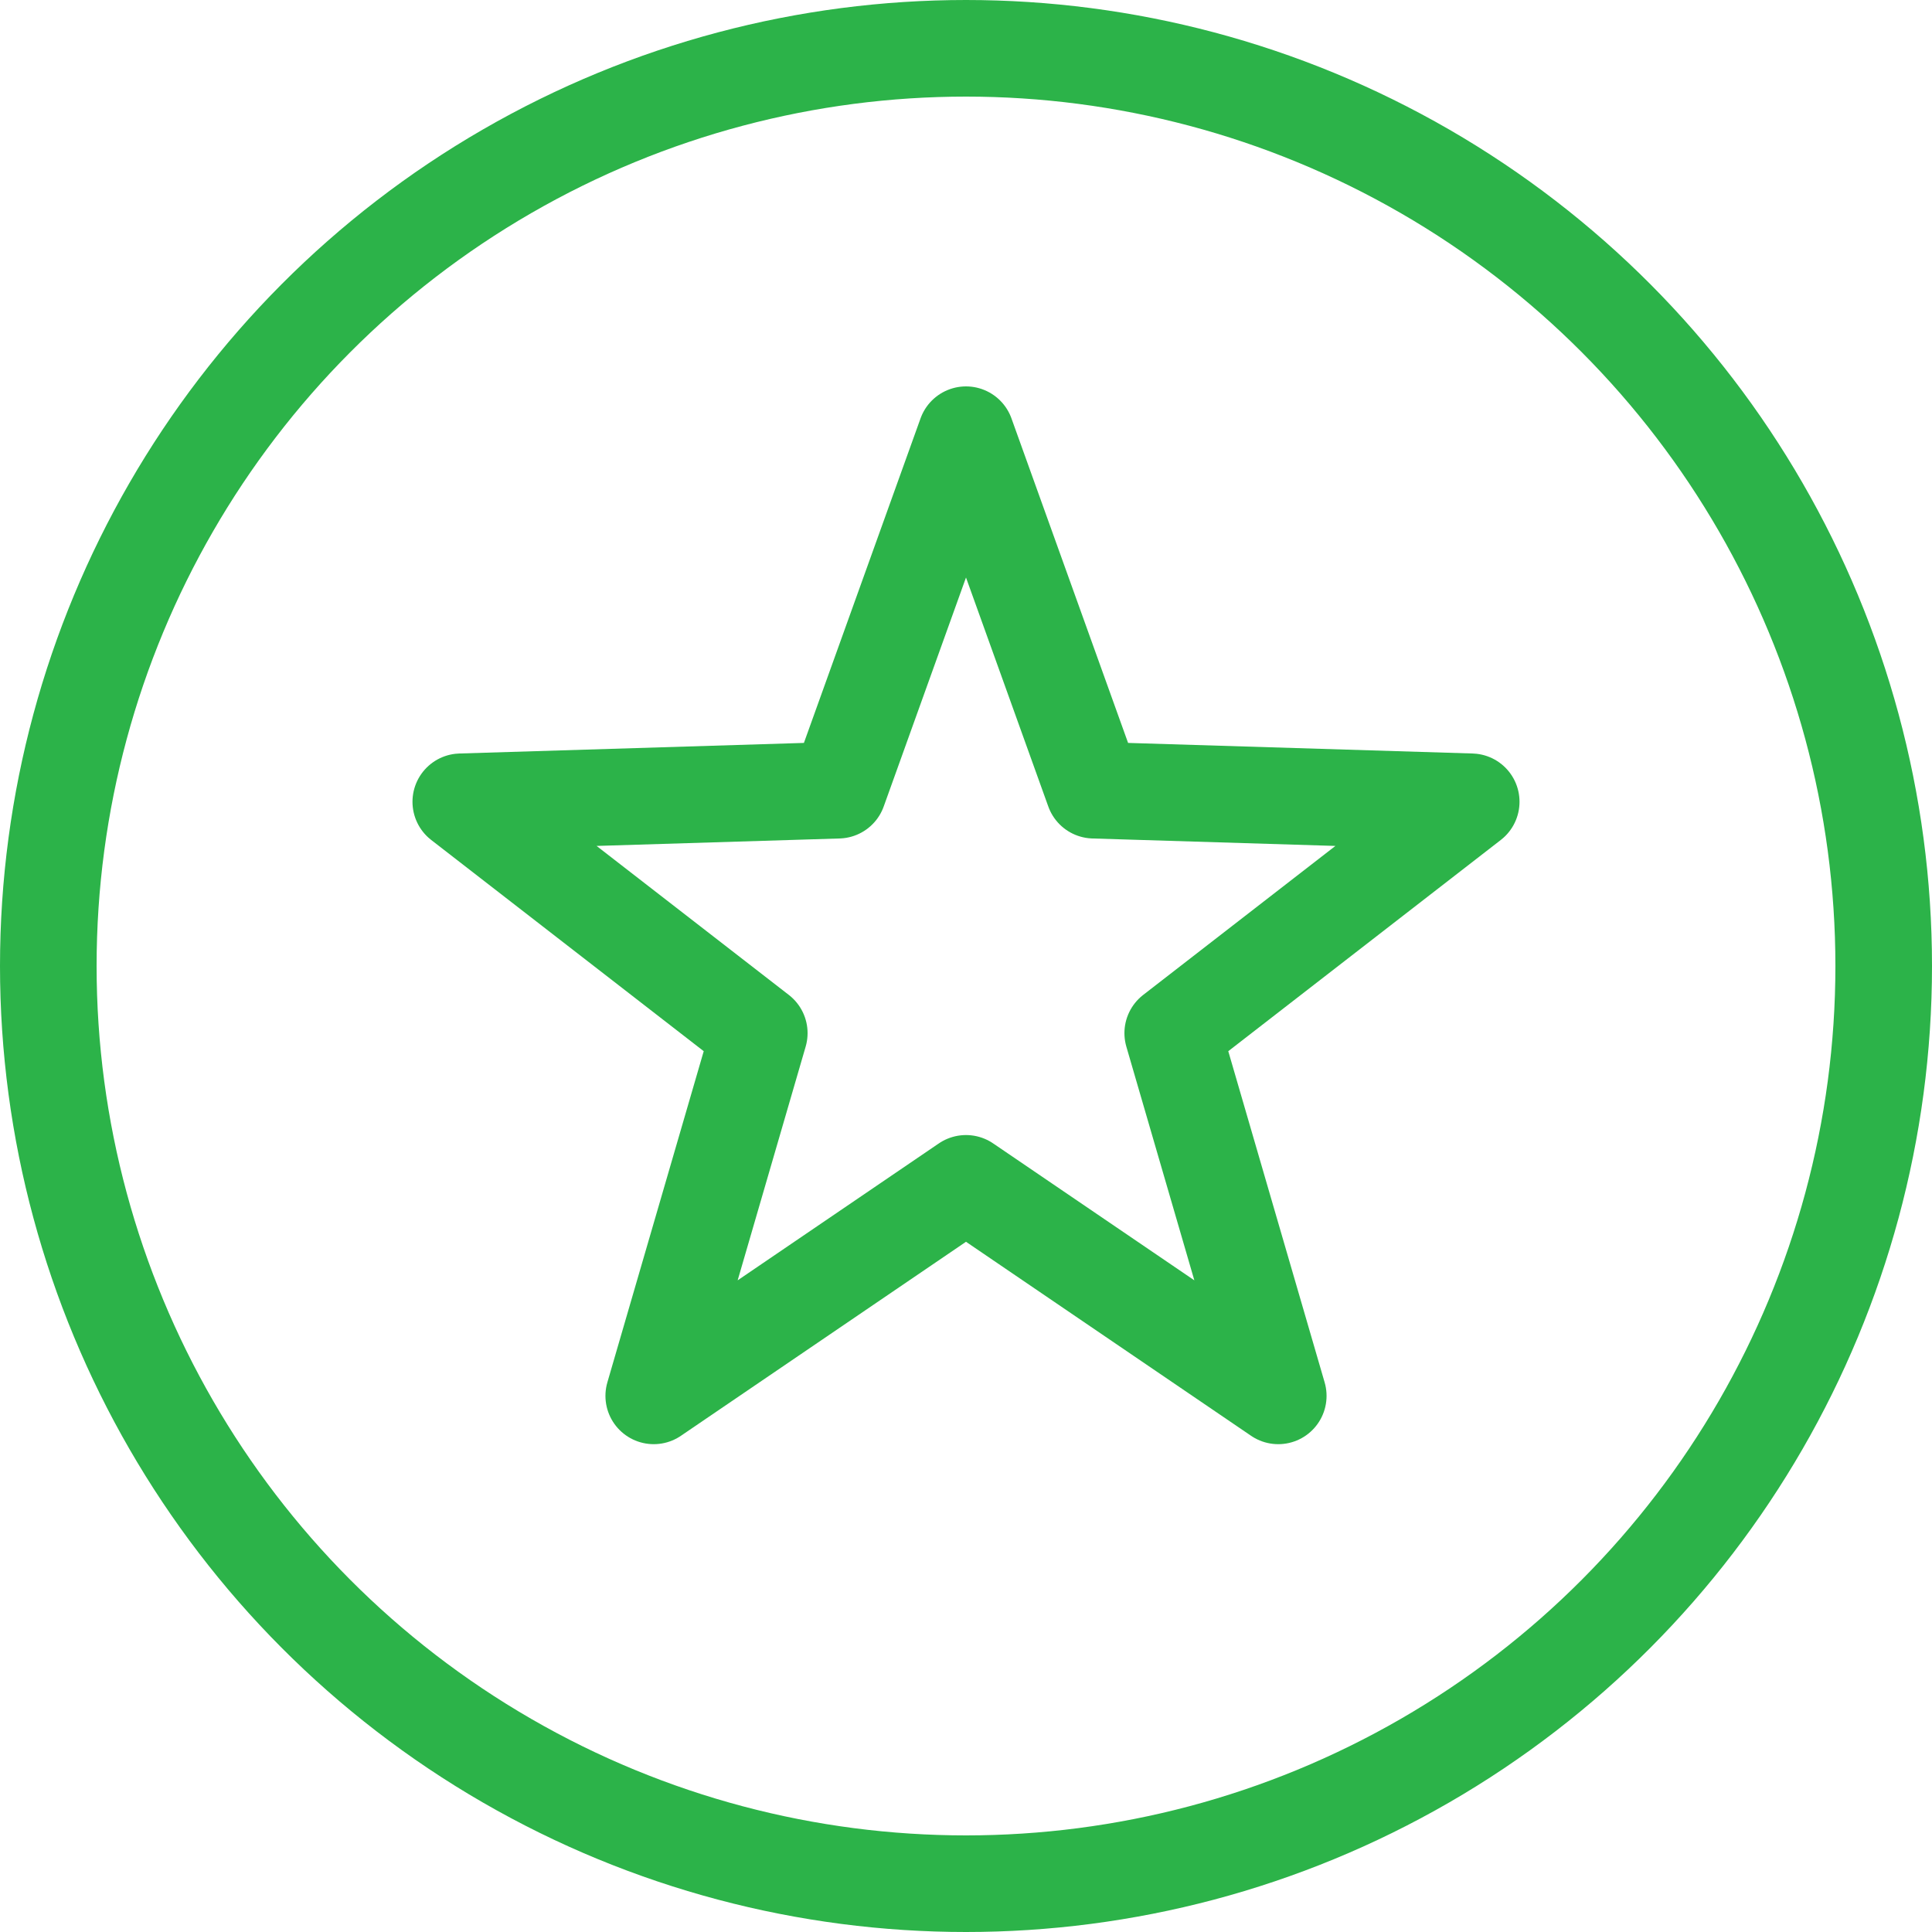
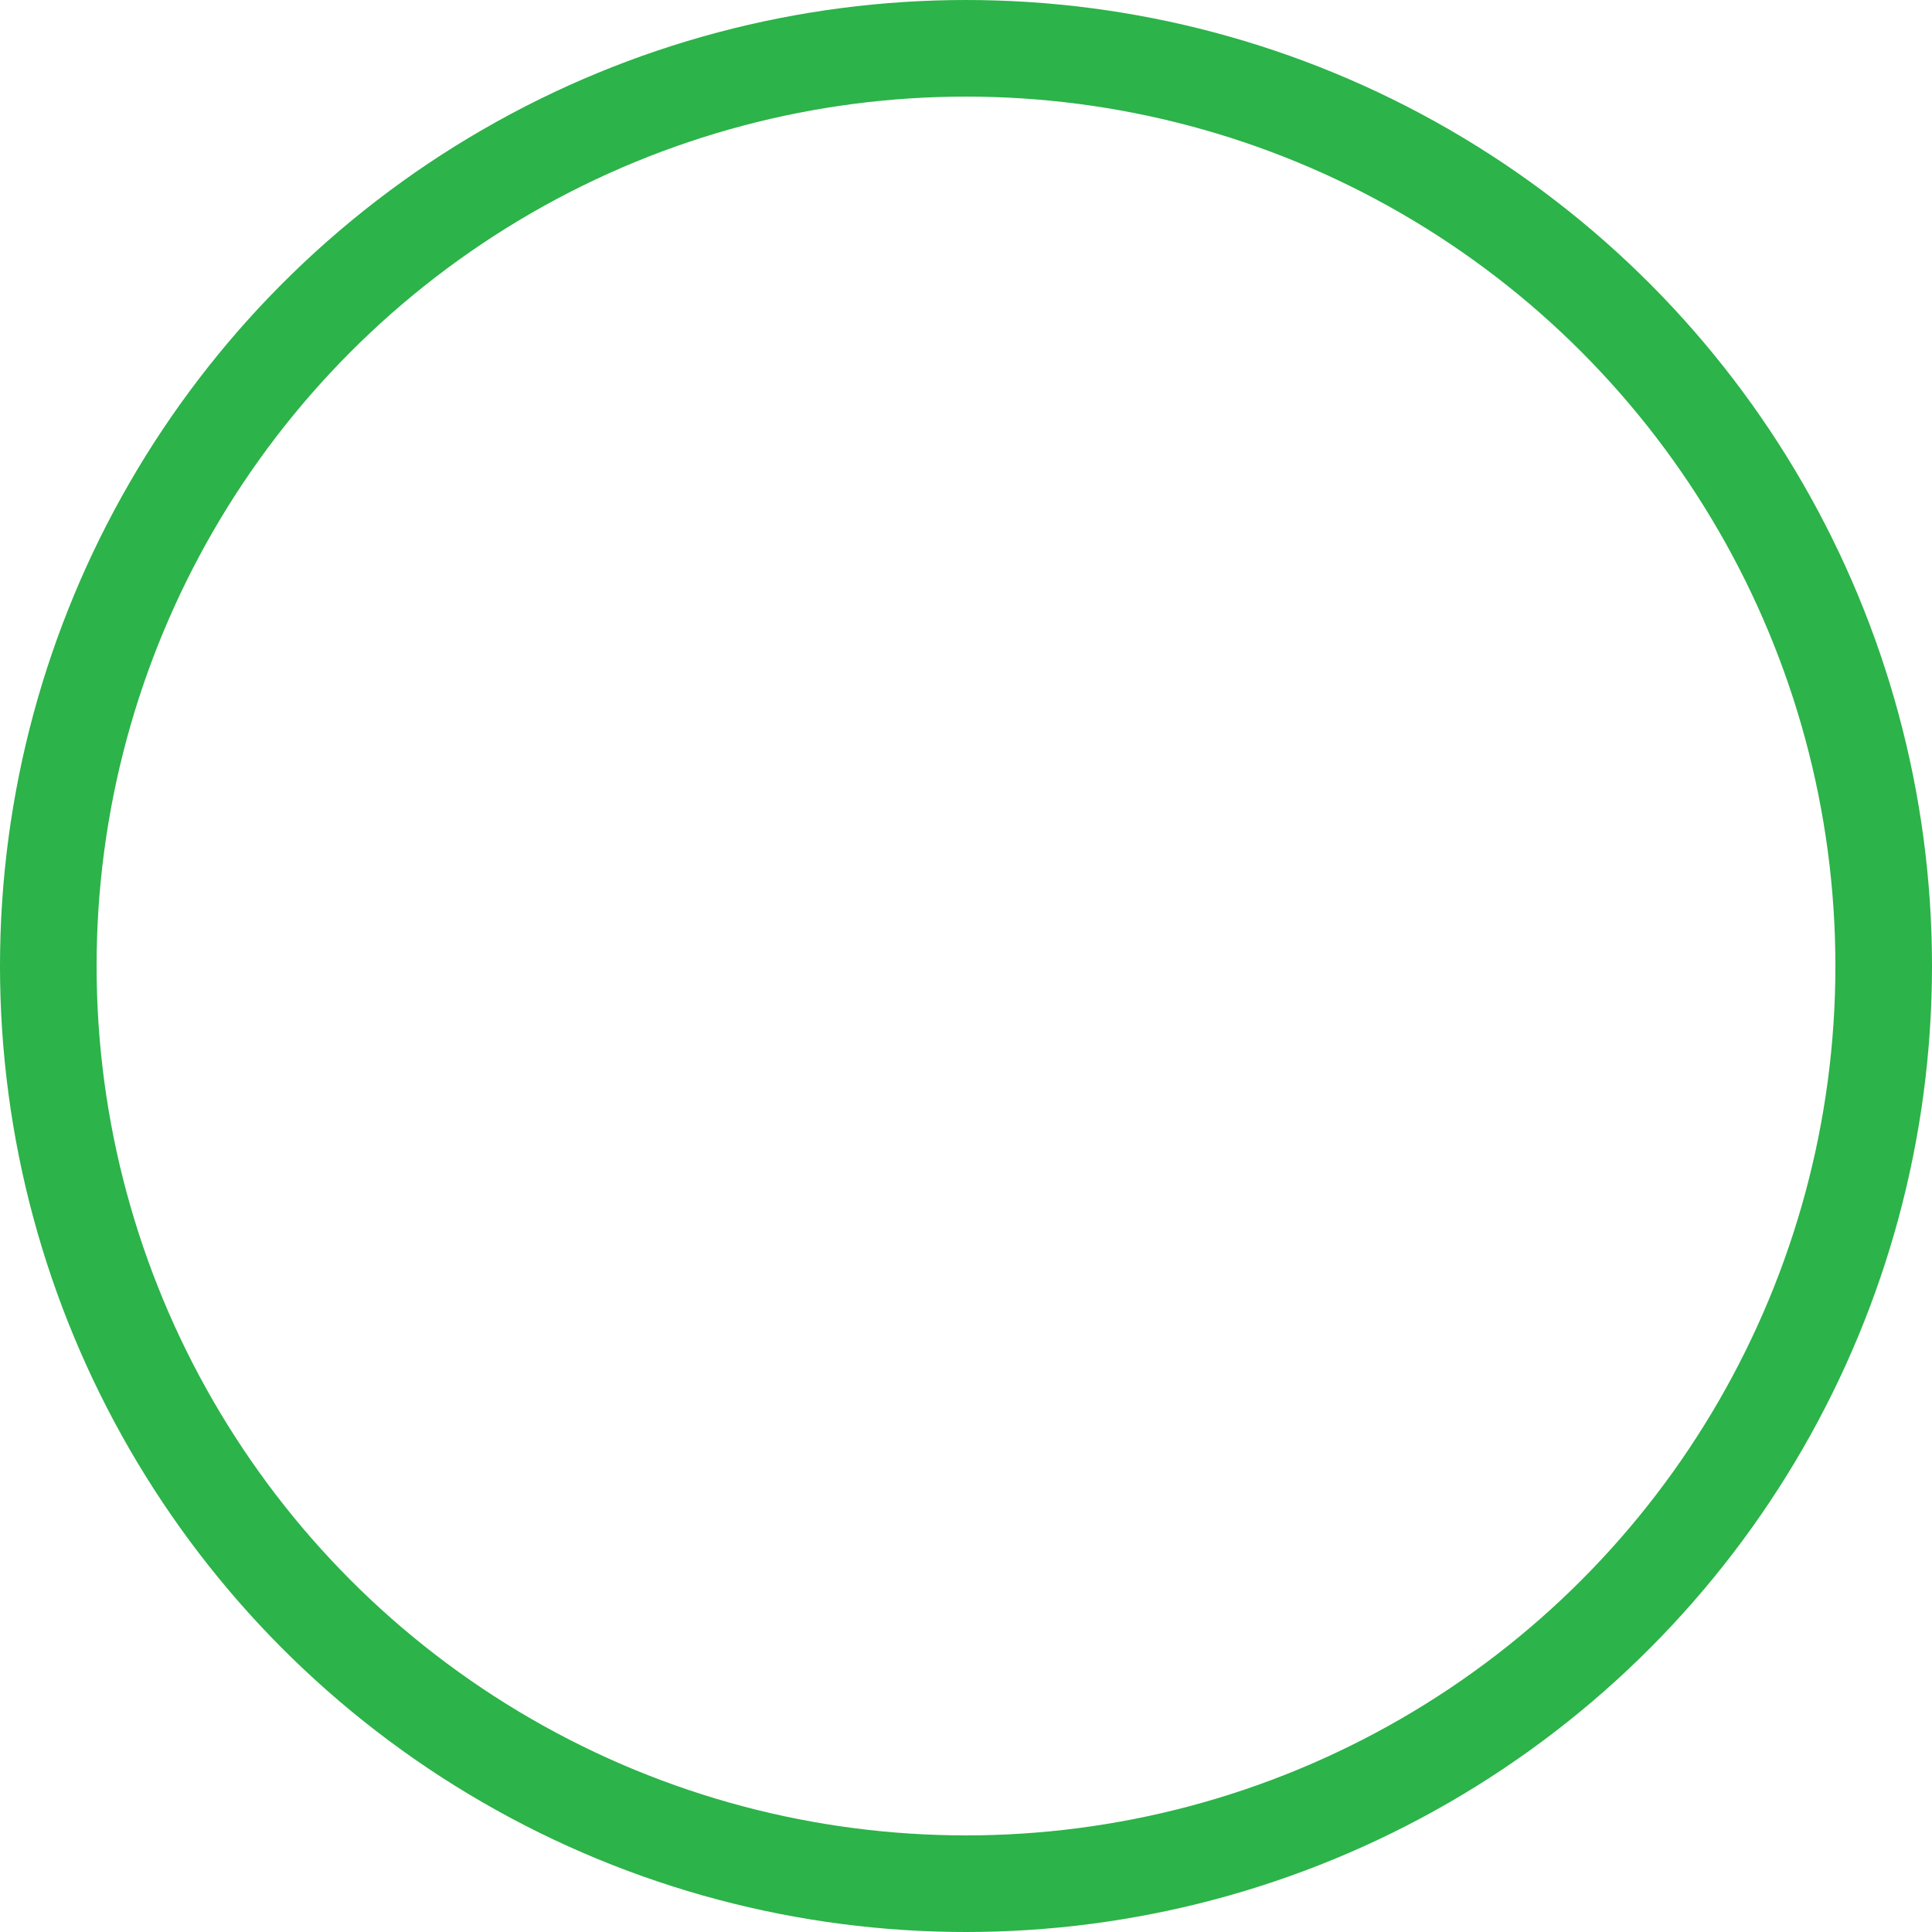
<svg xmlns="http://www.w3.org/2000/svg" id="Layer_1" data-name="Layer 1" viewBox="0 0 640 640">
  <defs>
    <style> .cls-1 { fill: none; stroke: #2cb349; stroke-linecap: round; stroke-linejoin: round; stroke-width: 32px; } </style>
  </defs>
  <circle class="cls-1" cx="320" cy="320" r="304" />
-   <path class="cls-1" d="M320,144l42.32,117.76,125.04,3.84-98.88,76.64,34.96,120.16-103.44-70.4-103.44,70.4,34.96-120.16-98.88-76.64,125.04-3.84,42.32-117.76Z" />
</svg>